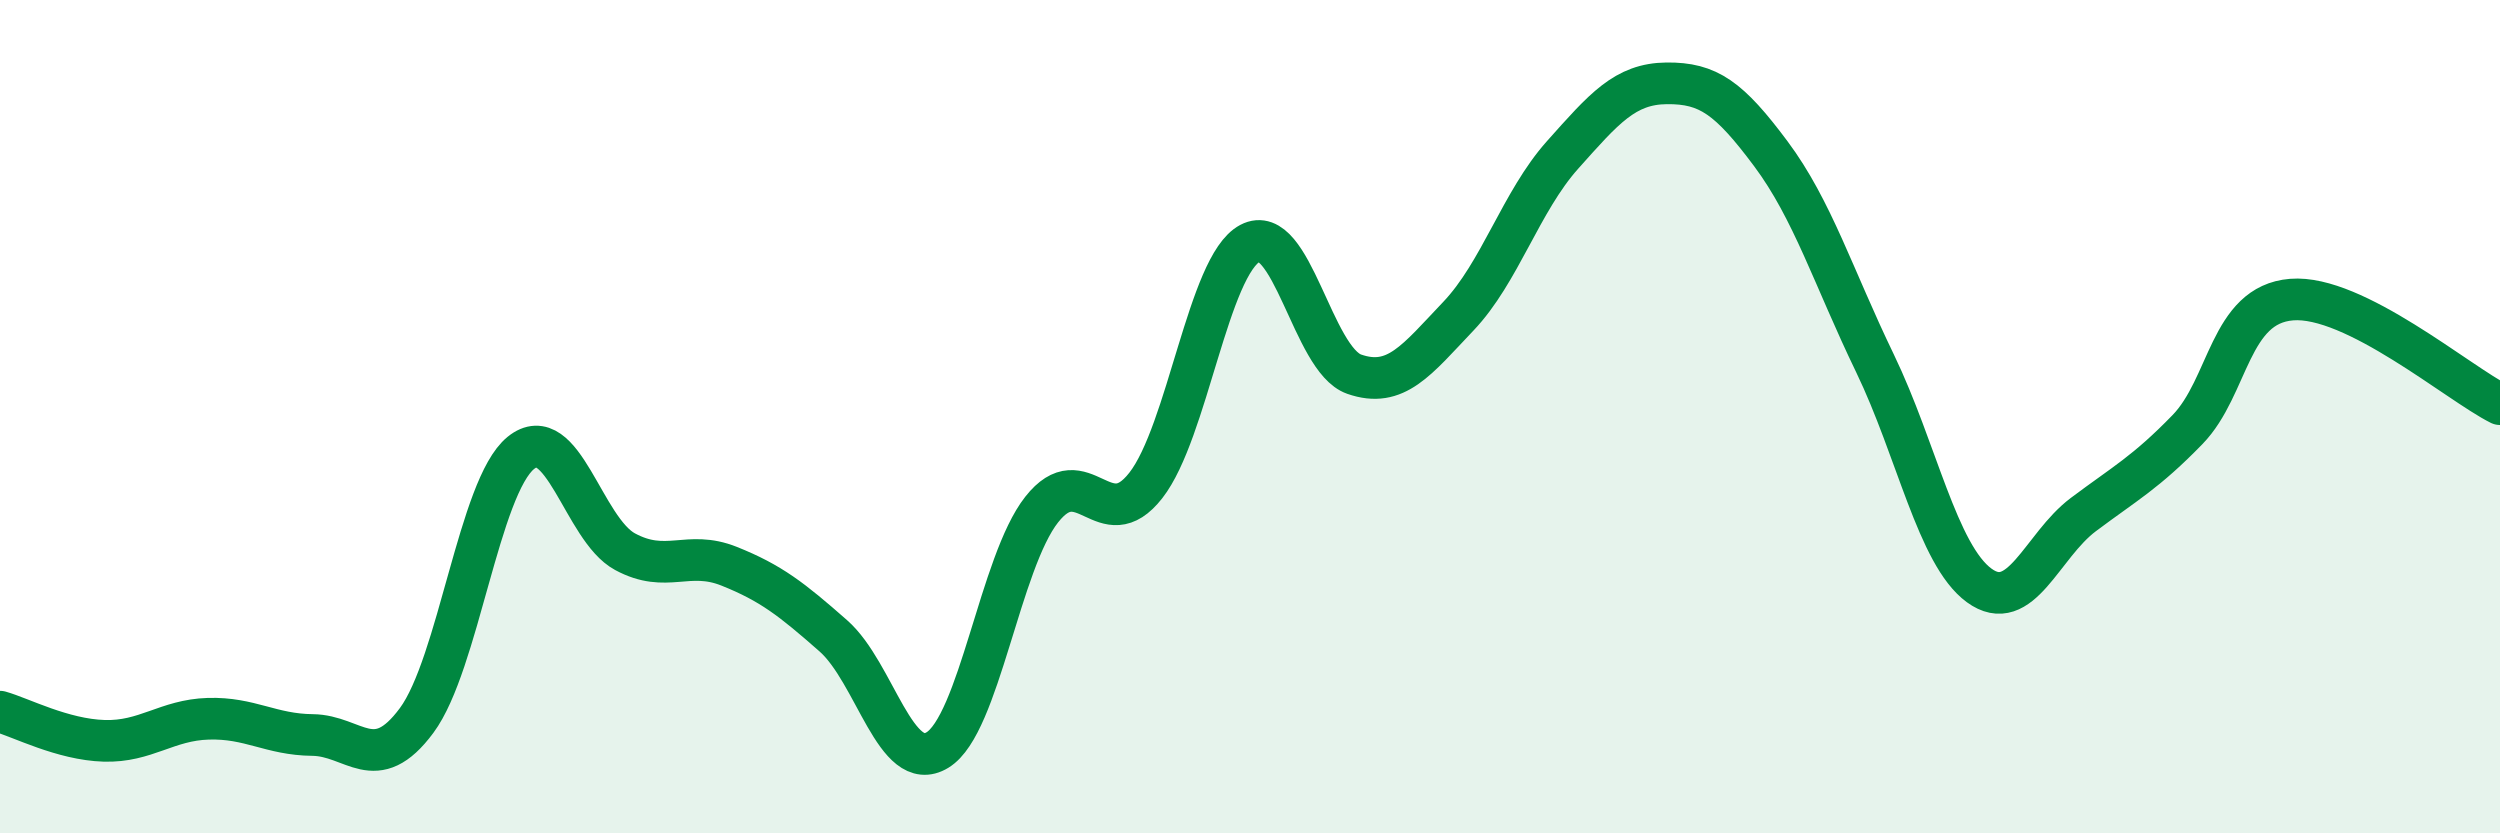
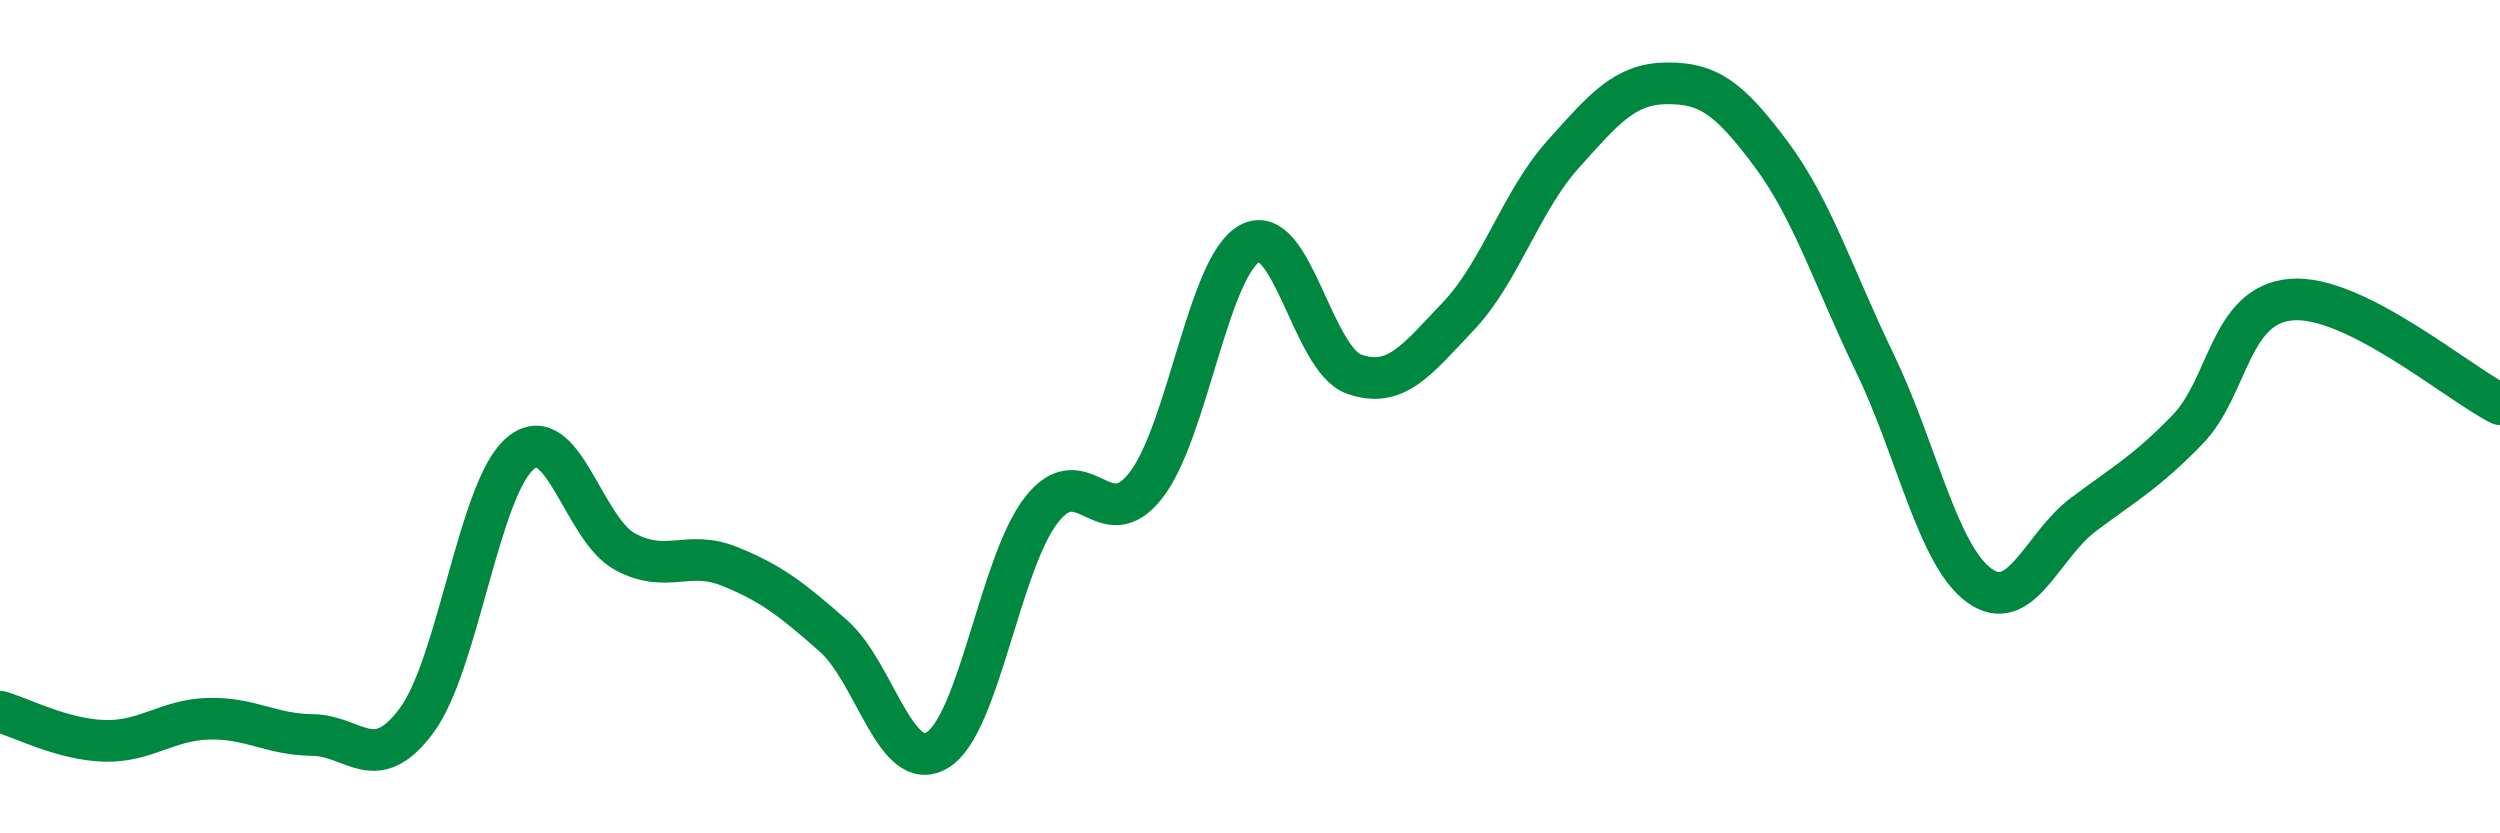
<svg xmlns="http://www.w3.org/2000/svg" width="60" height="20" viewBox="0 0 60 20">
-   <path d="M 0,17.08 C 0.5,17.22 1.5,17.75 2.5,17.78 C 3.5,17.81 4,17.28 5,17.25 C 6,17.22 6.5,17.63 7.5,17.64 C 8.5,17.65 9,18.64 10,17.29 C 11,15.94 11.5,11.68 12.5,10.87 C 13.5,10.06 14,12.7 15,13.24 C 16,13.78 16.5,13.19 17.5,13.59 C 18.5,13.99 19,14.38 20,15.26 C 21,16.14 21.5,18.61 22.5,18 C 23.5,17.39 24,13.5 25,12.23 C 26,10.96 26.5,12.93 27.5,11.65 C 28.5,10.37 29,6.37 30,5.84 C 31,5.31 31.5,8.63 32.5,8.98 C 33.5,9.33 34,8.64 35,7.59 C 36,6.54 36.5,4.84 37.5,3.72 C 38.5,2.6 39,2.01 40,2 C 41,1.99 41.5,2.35 42.5,3.69 C 43.5,5.03 44,6.65 45,8.72 C 46,10.79 46.5,13.32 47.5,14.05 C 48.5,14.78 49,13.1 50,12.35 C 51,11.6 51.5,11.34 52.5,10.31 C 53.5,9.28 53.5,7.31 55,7.19 C 56.5,7.07 59,9.2 60,9.7L60 20L0 20Z" fill="#008740" opacity="0.1" stroke-linecap="round" stroke-linejoin="round" />
  <path d="M 0,17.08 C 0.5,17.22 1.5,17.75 2.5,17.78 C 3.5,17.81 4,17.28 5,17.25 C 6,17.22 6.5,17.63 7.5,17.64 C 8.5,17.65 9,18.64 10,17.29 C 11,15.94 11.5,11.68 12.5,10.87 C 13.5,10.06 14,12.7 15,13.24 C 16,13.78 16.5,13.19 17.5,13.59 C 18.5,13.99 19,14.38 20,15.26 C 21,16.14 21.5,18.61 22.5,18 C 23.5,17.39 24,13.5 25,12.23 C 26,10.96 26.5,12.93 27.5,11.65 C 28.5,10.37 29,6.37 30,5.84 C 31,5.31 31.5,8.63 32.5,8.98 C 33.5,9.33 34,8.64 35,7.59 C 36,6.54 36.5,4.84 37.5,3.72 C 38.5,2.6 39,2.01 40,2 C 41,1.99 41.5,2.35 42.5,3.69 C 43.5,5.03 44,6.65 45,8.72 C 46,10.79 46.5,13.32 47.5,14.05 C 48.5,14.78 49,13.1 50,12.35 C 51,11.6 51.5,11.34 52.5,10.31 C 53.5,9.28 53.5,7.31 55,7.19 C 56.5,7.07 59,9.2 60,9.7" stroke="#008740" stroke-width="1" fill="none" stroke-linecap="round" stroke-linejoin="round" />
</svg>